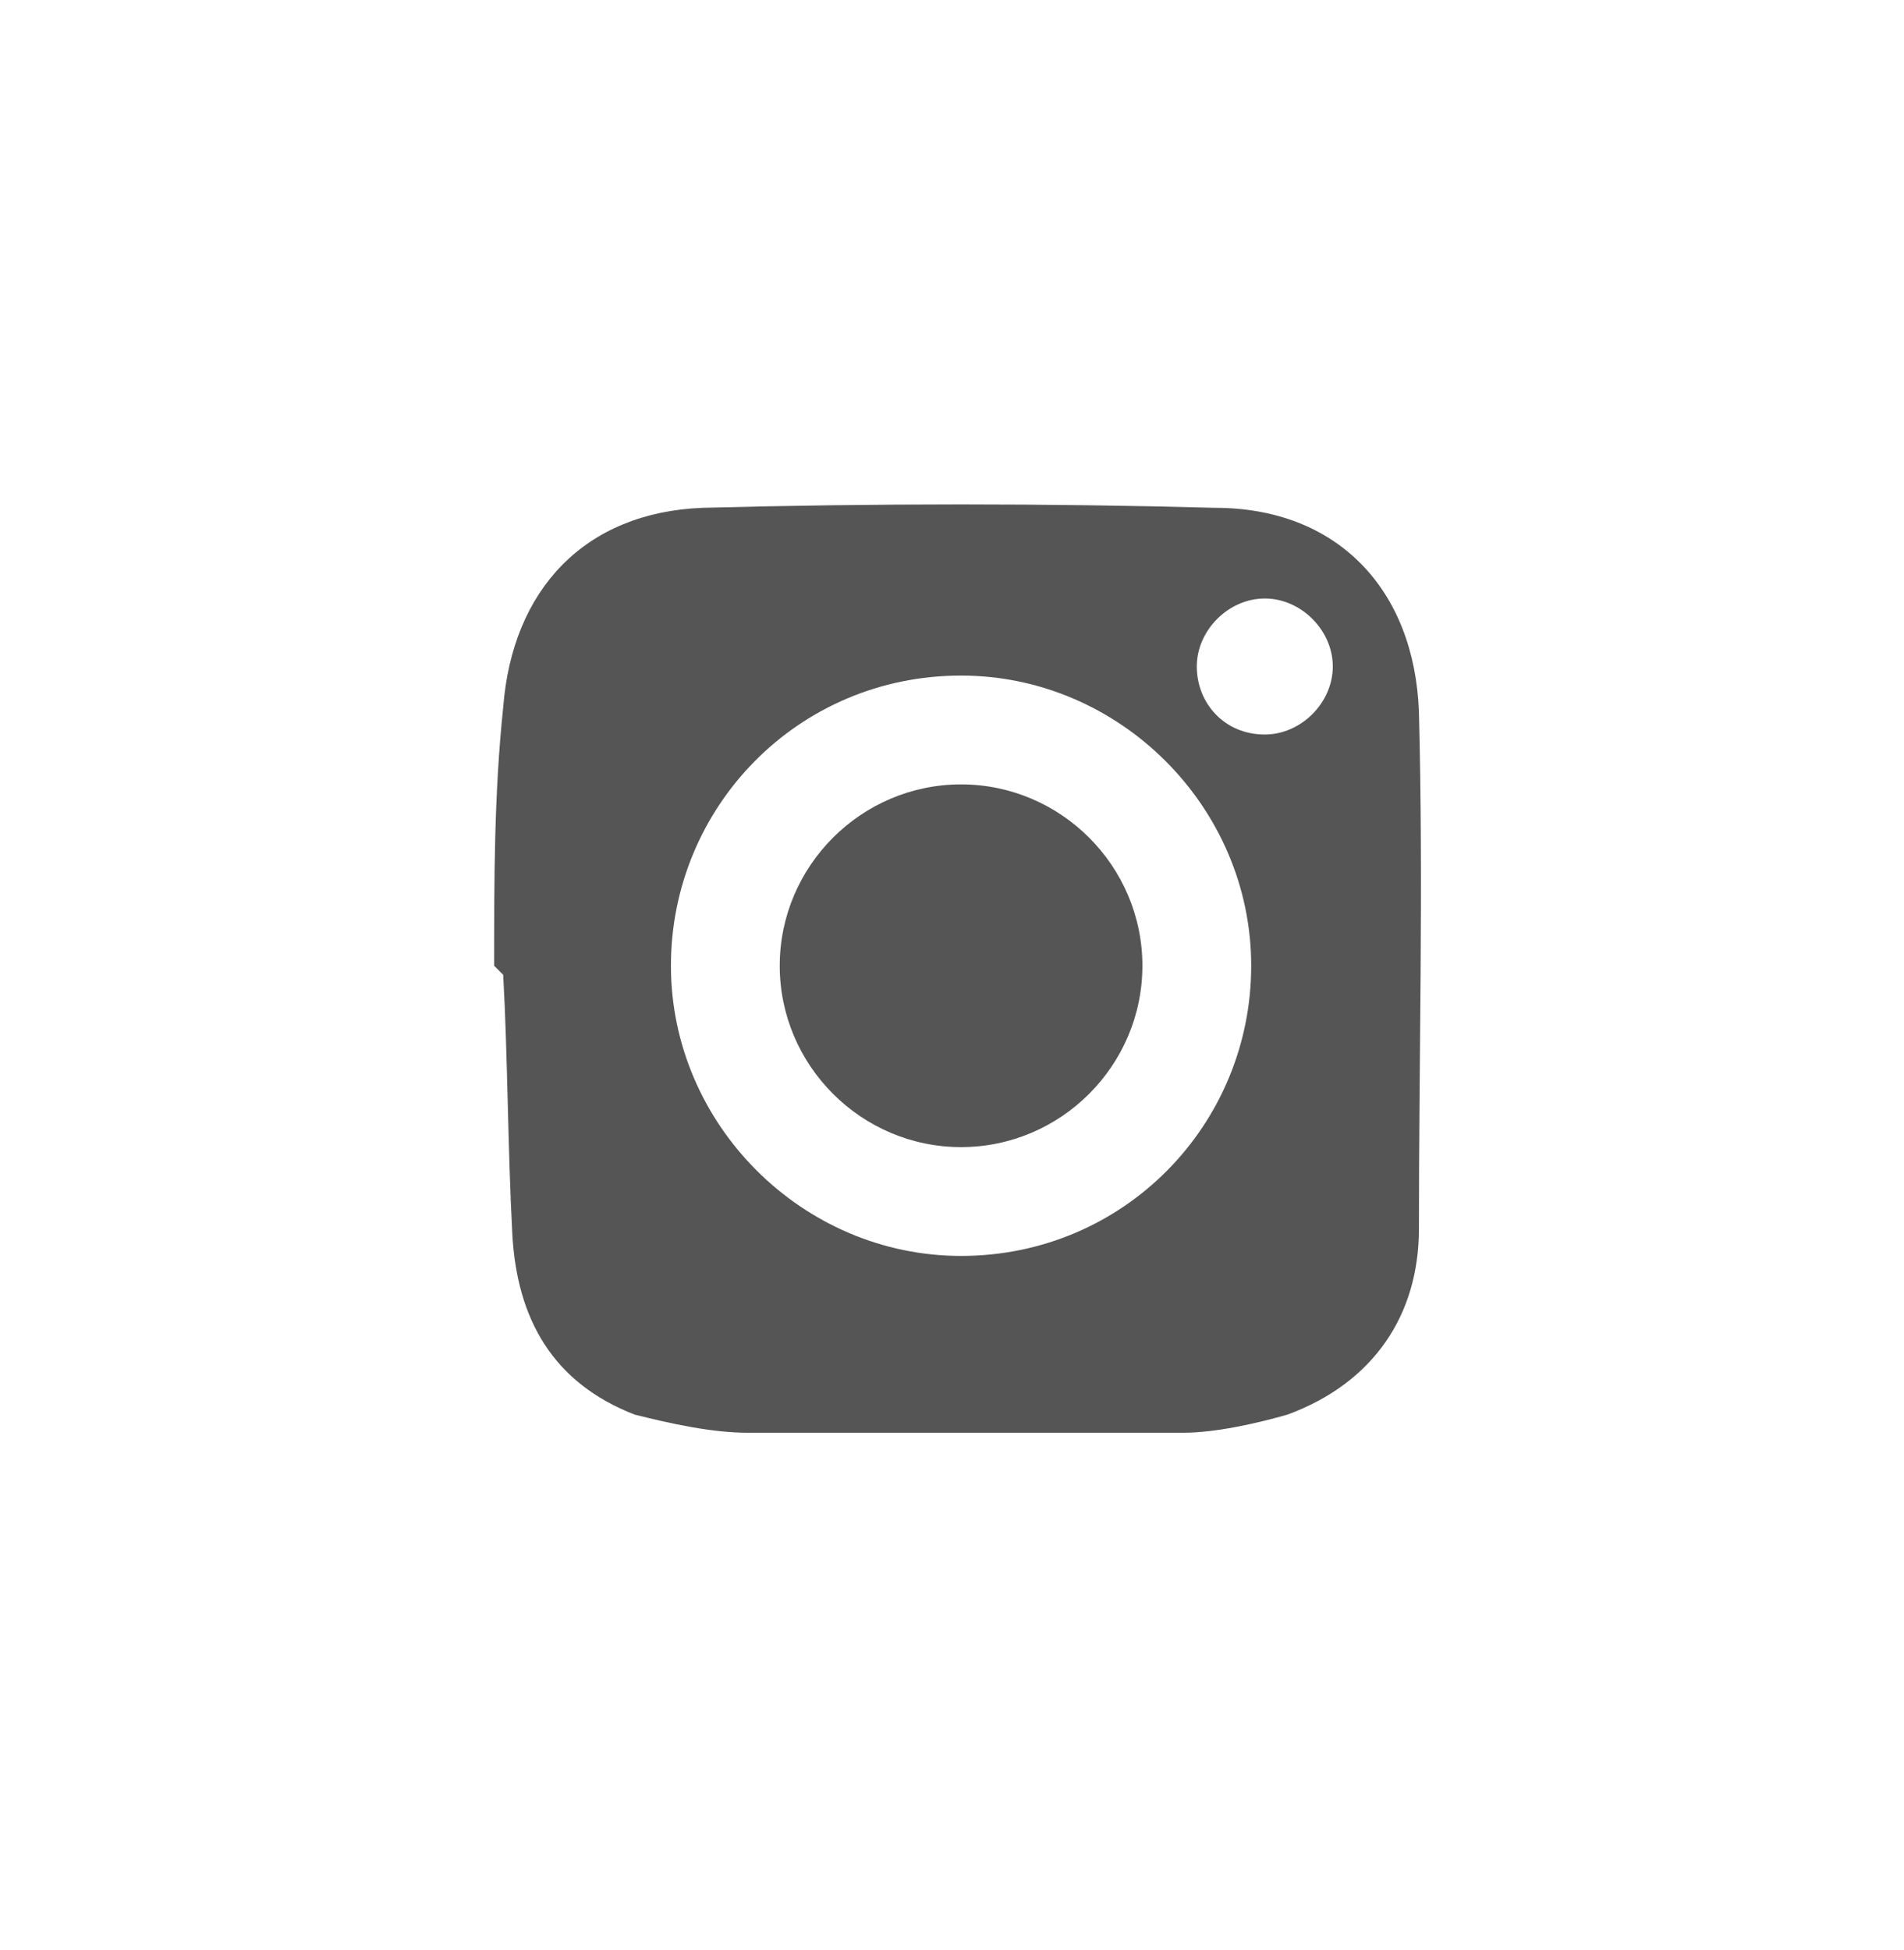
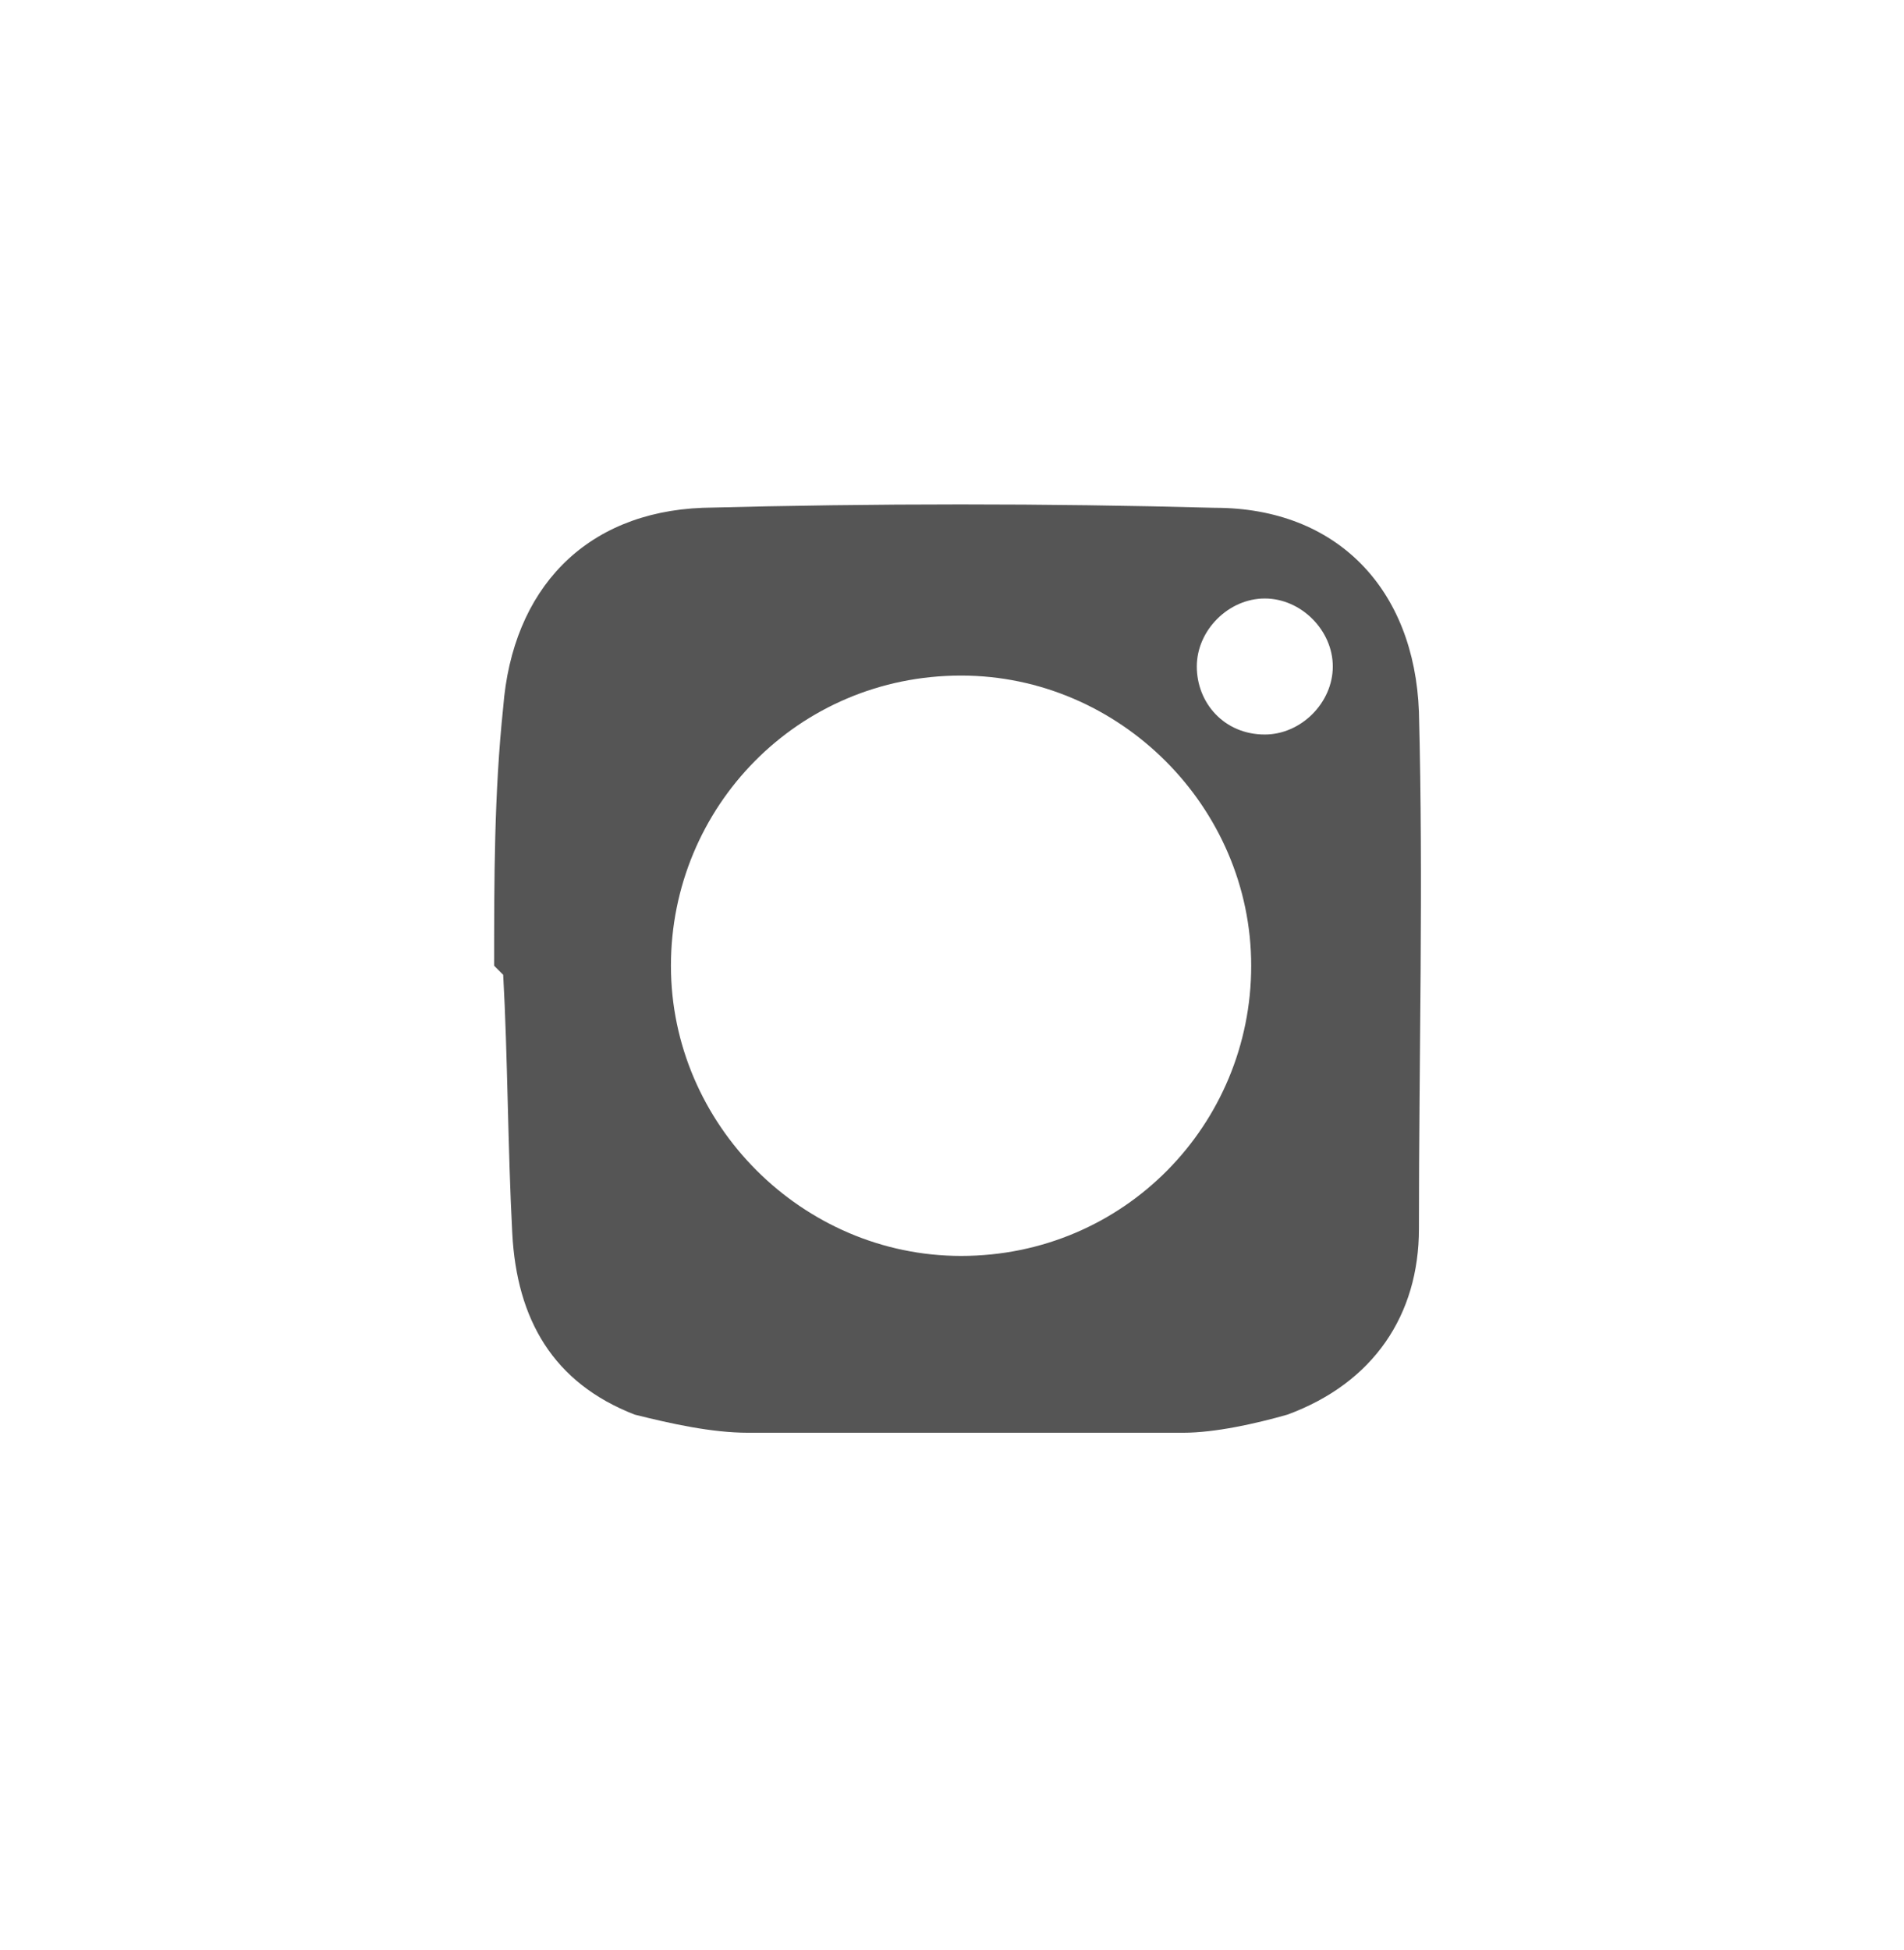
<svg xmlns="http://www.w3.org/2000/svg" id="_圖層_1" data-name="圖層_1" version="1.1" viewBox="0 0 42 43">
  <defs>
    <style>
      .st0 {
        fill: #555;
        fill-rule: evenodd;
      }
    </style>
  </defs>
  <path class="st0" d="M10.9,21.3c0-1.9,0-3.8.2-5.7.2-2.6,1.8-4.3,4.4-4.4,3.8-.1,7.6-.1,11.3,0,2.7,0,4.4,1.8,4.5,4.5.1,3.8,0,7.6,0,11.4,0,1.9-1,3.4-2.9,4.1-.7.2-1.6.4-2.3.4-3.2,0-6.4,0-9.6,0-.8,0-1.7-.2-2.5-.4-1.8-.7-2.6-2.1-2.7-4-.1-1.9-.1-3.9-.2-5.7ZM27.6,21.3c0-3.5-2.9-6.4-6.4-6.4-3.6,0-6.4,2.9-6.4,6.4,0,3.5,2.9,6.4,6.4,6.4,3.6,0,6.4-2.9,6.4-6.4ZM29.4,14.7c0-.8-.7-1.5-1.5-1.5-.8,0-1.5.7-1.5,1.5,0,.8.6,1.5,1.5,1.5.8,0,1.5-.7,1.5-1.5Z" />
-   <path class="st0" d="M21.2,25.3c-2.2,0-4-1.8-4-4,0-2.2,1.8-4,4-4,2.2,0,4,1.8,4,4,0,2.2-1.8,4-4,4Z" />
</svg>